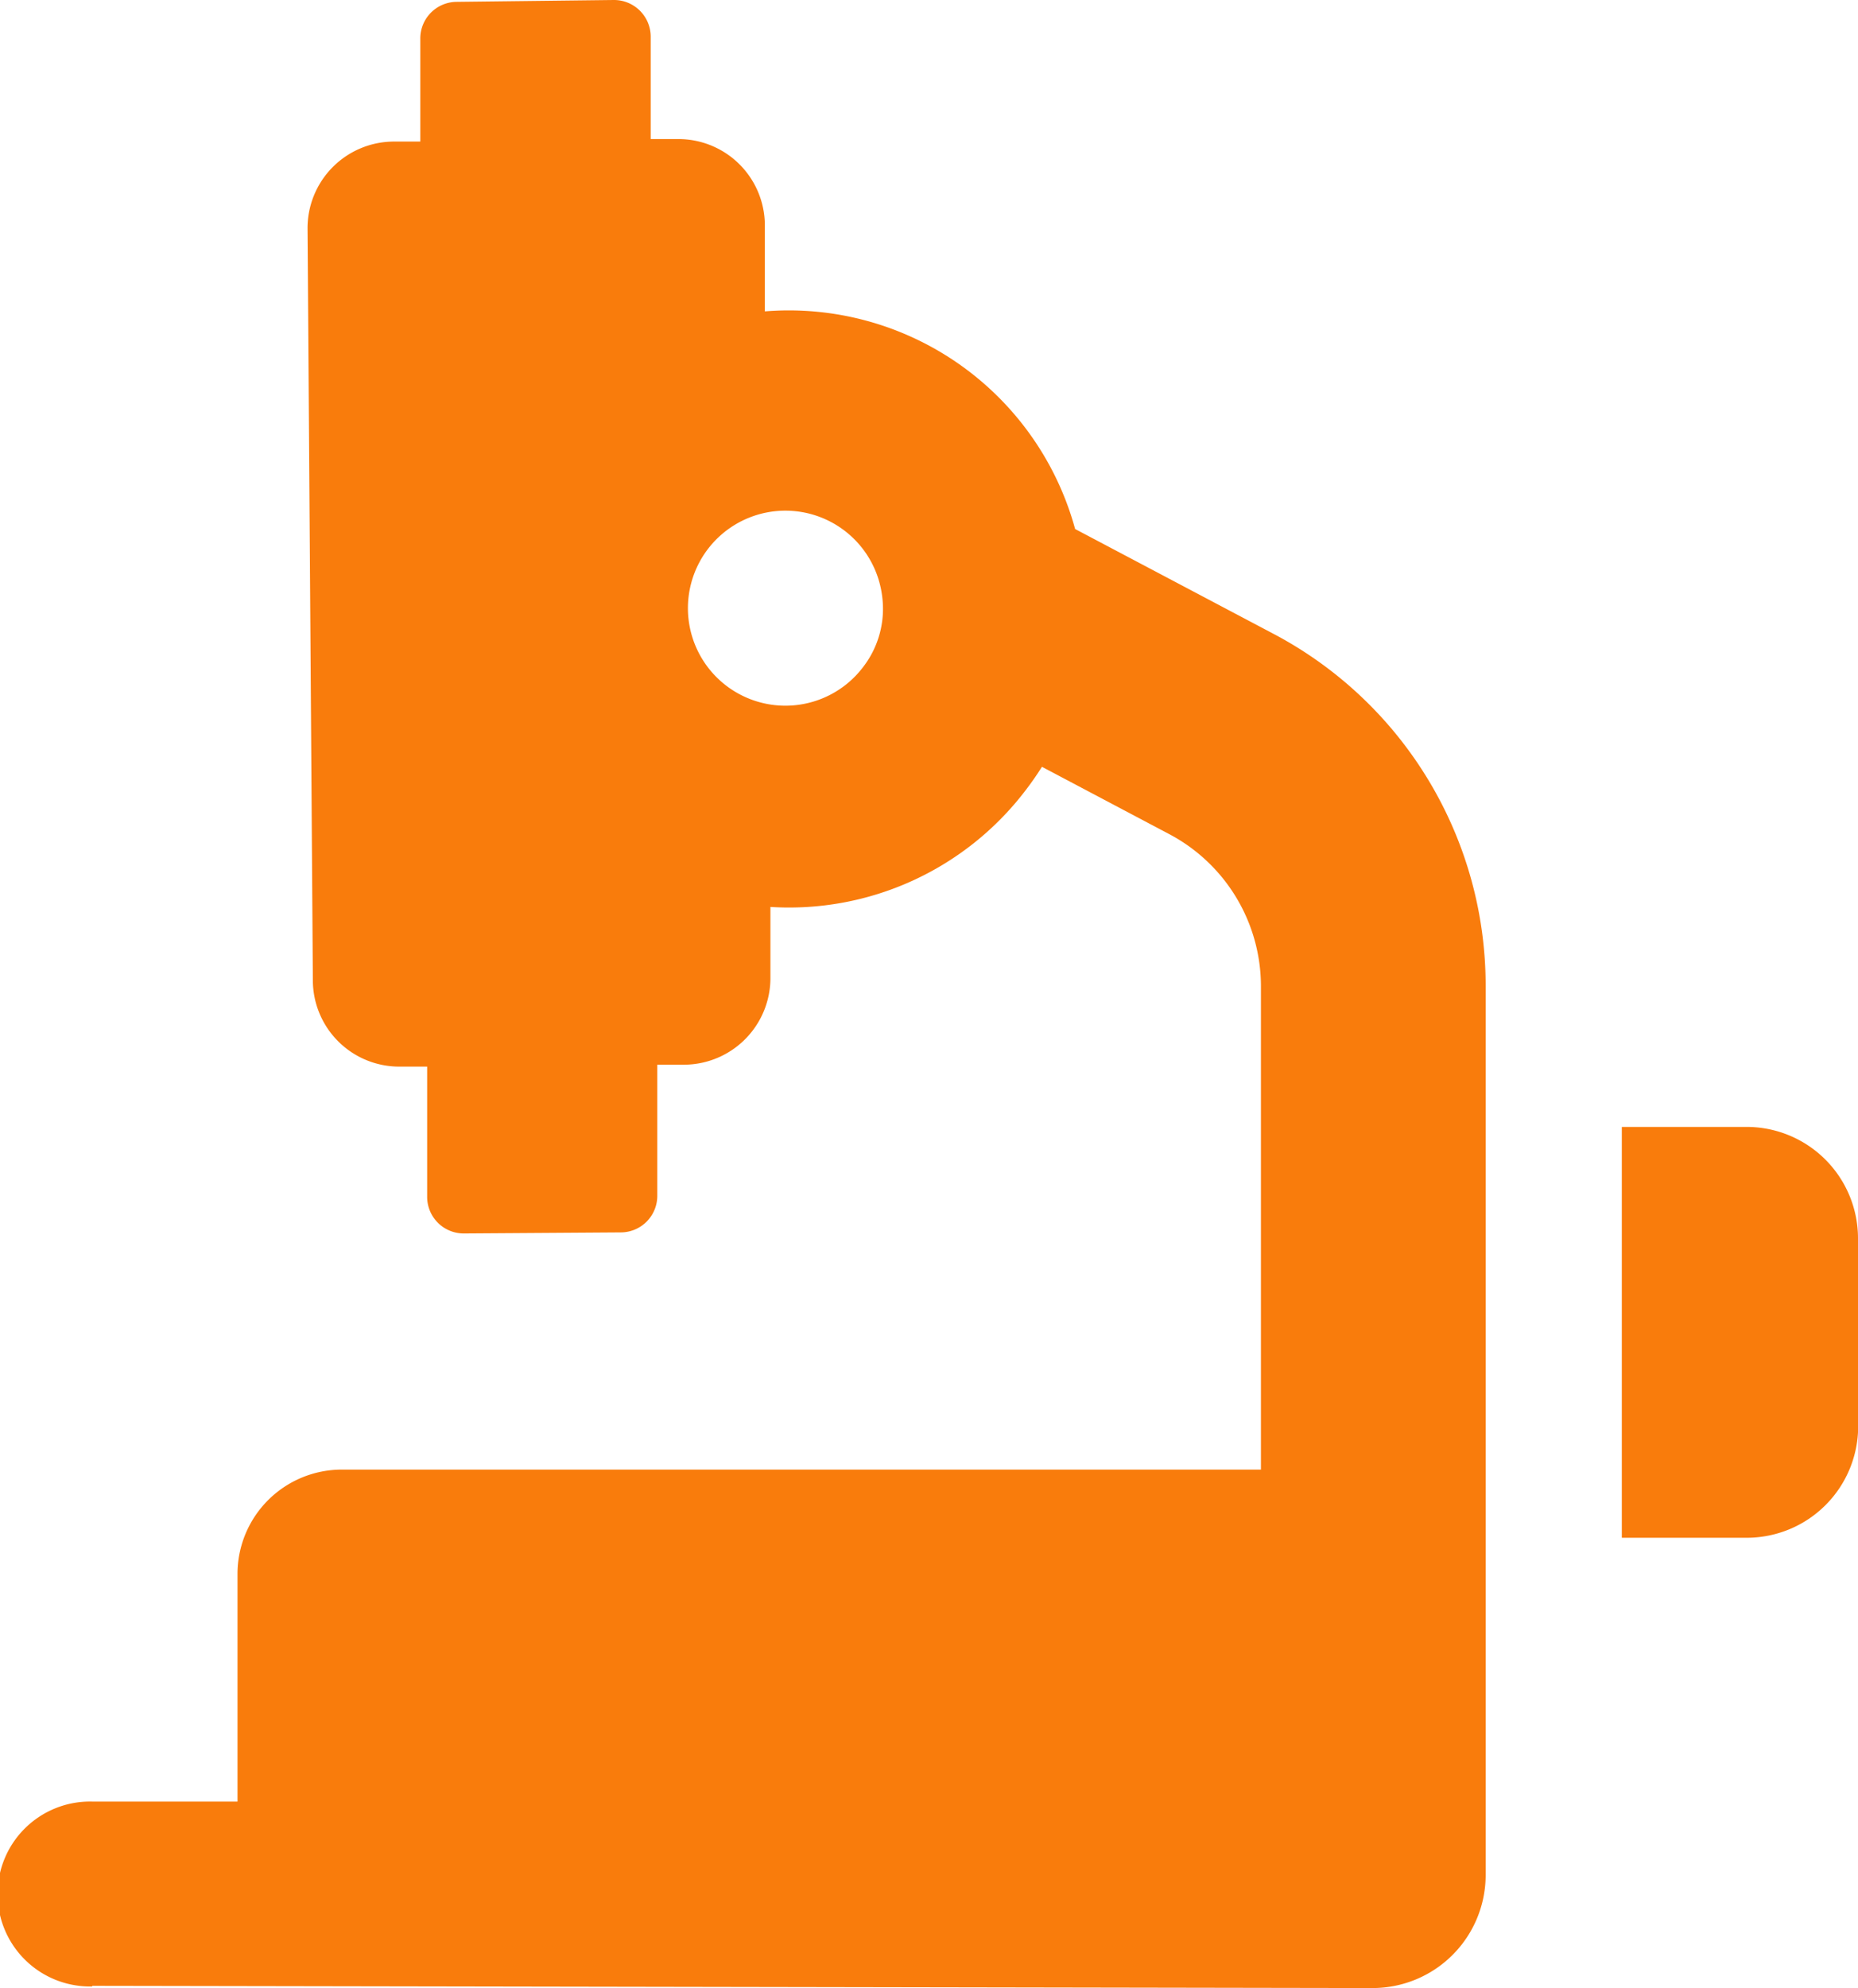
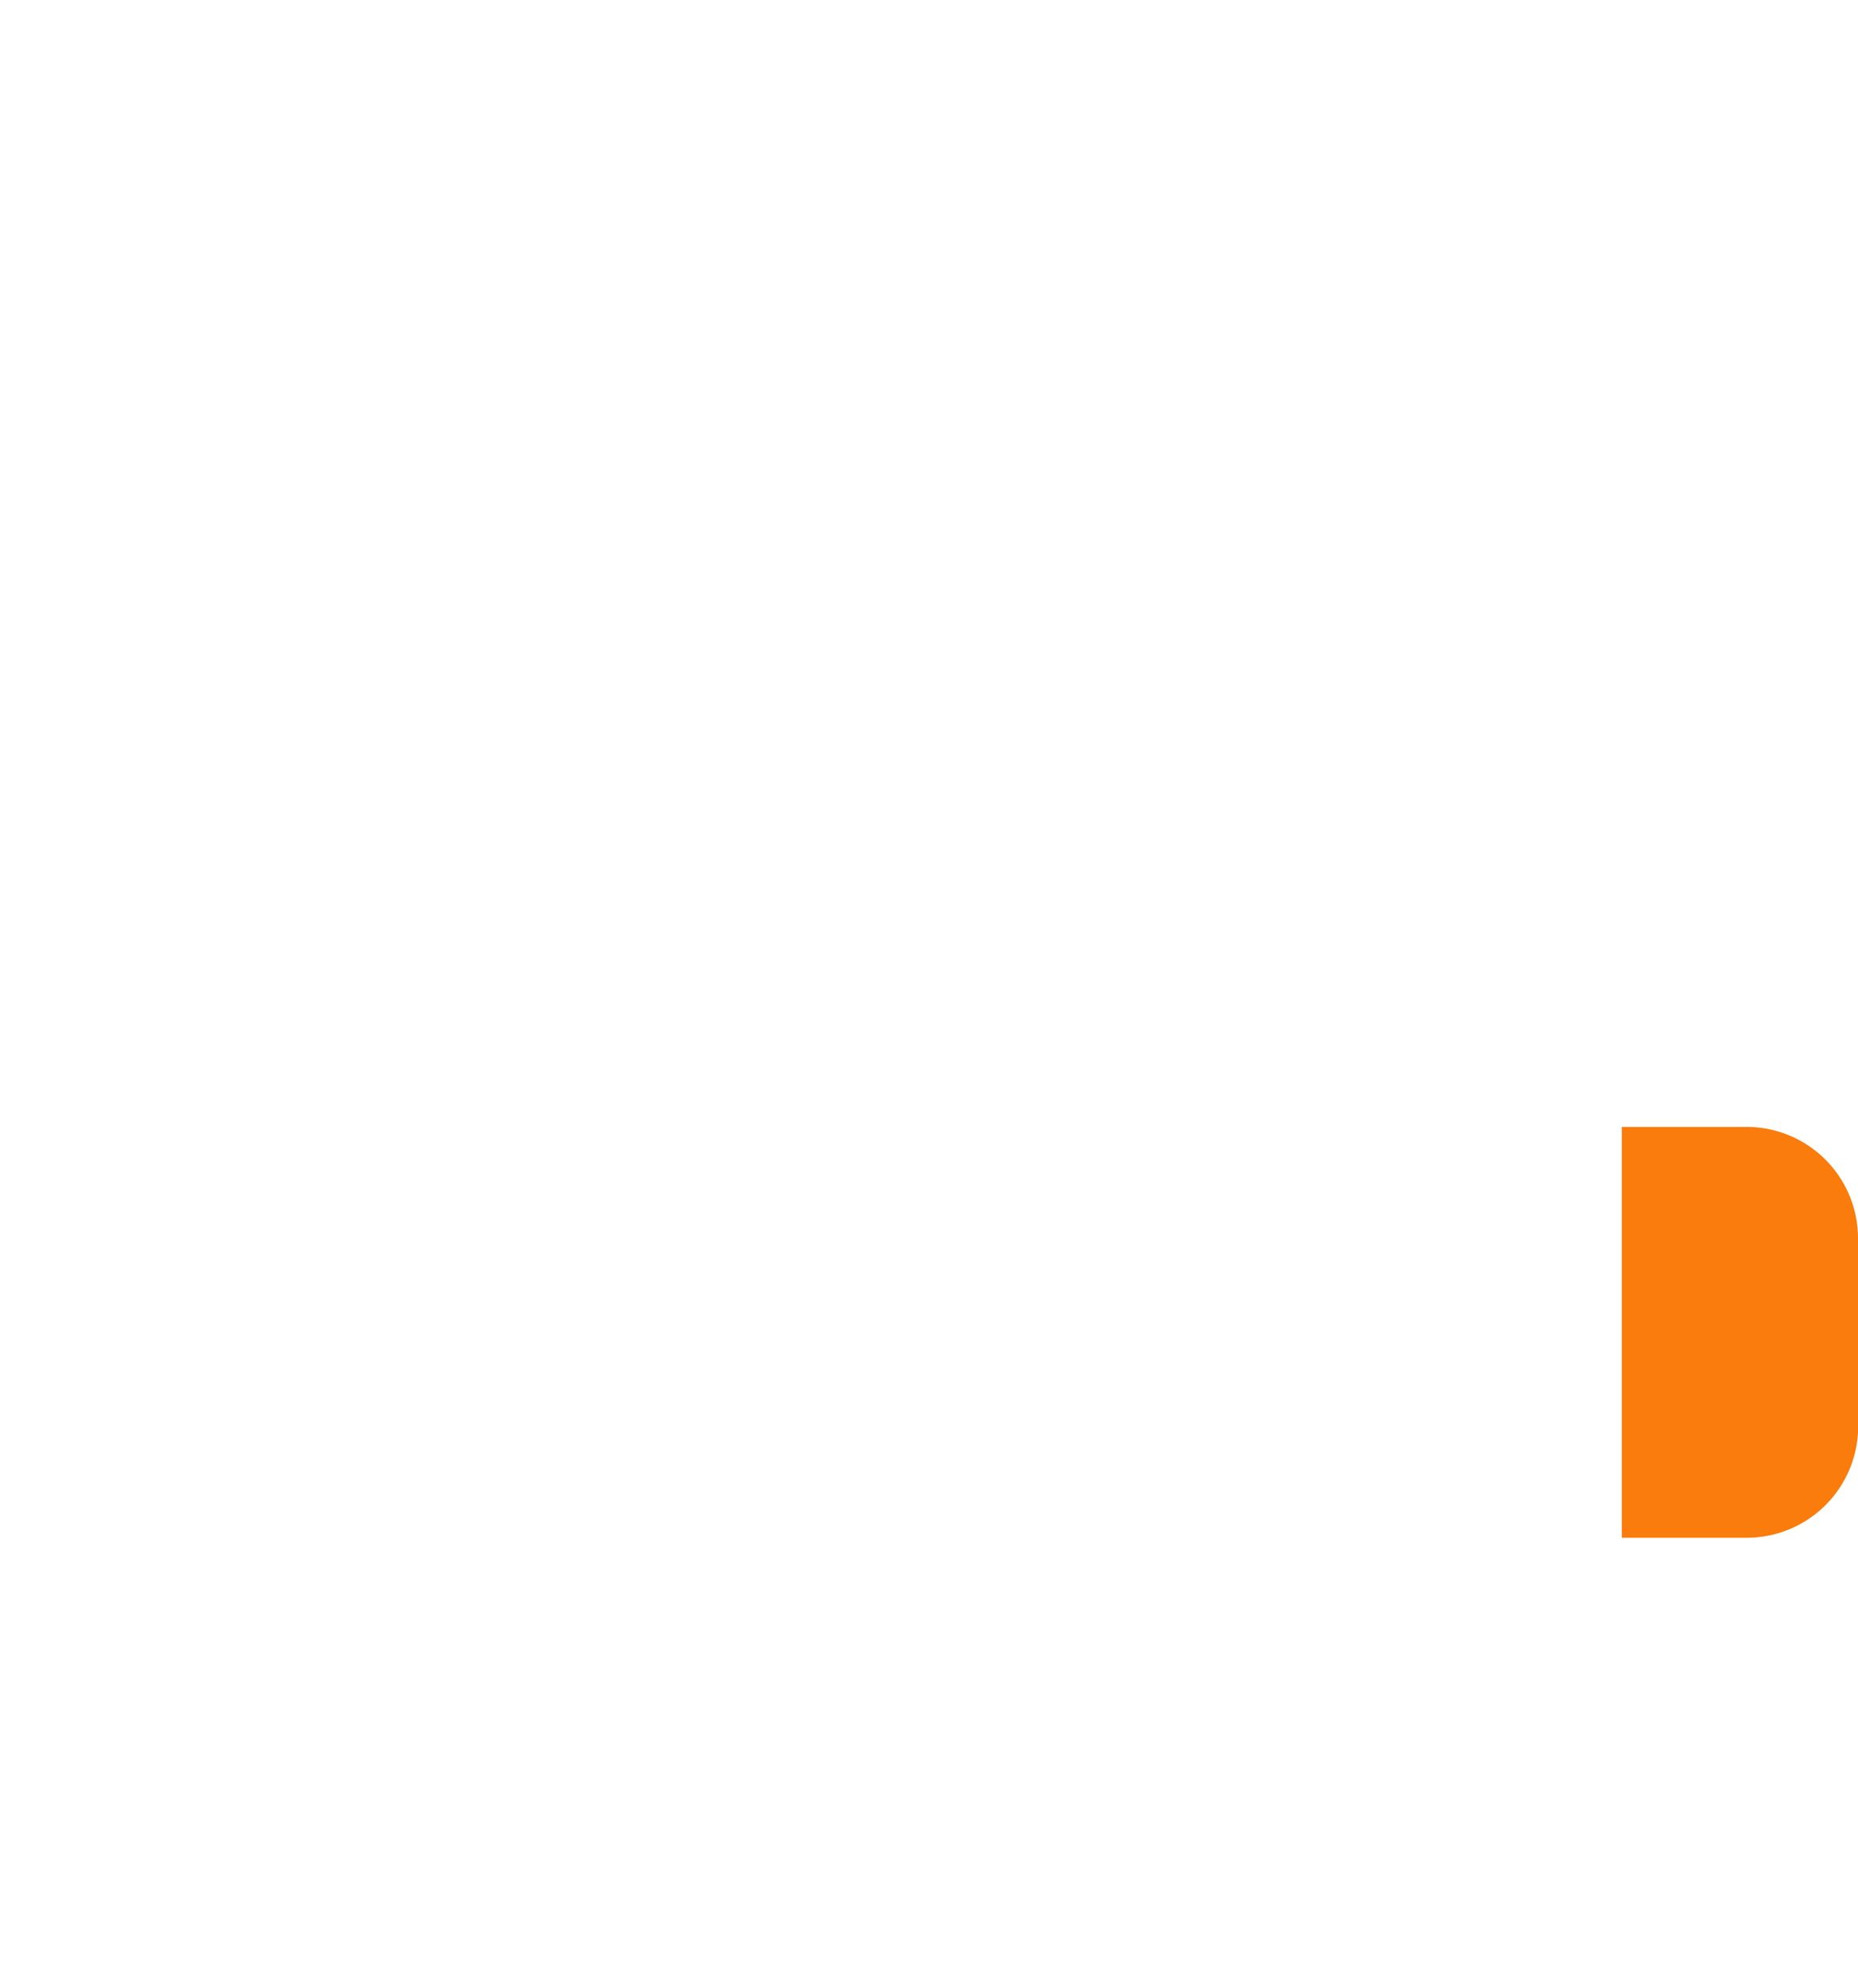
<svg xmlns="http://www.w3.org/2000/svg" width="35.015" height="37.455" viewBox="0 0 35.015 37.455">
  <g id="np_microscope_1072168_000000" transform="translate(-4.762 -1.589)">
    <path id="Path_158" data-name="Path 158" d="M88.189,62.08V58.548a2.1,2.1,0,0,0-2.1-2.1H83.738v7.74h2.354a2.1,2.1,0,0,0,2.1-2.109Z" transform="translate(-48.412 -33.629)" fill="#f97c0c" />
-     <path id="Path_159" data-name="Path 159" d="M6.5,39l24.131.042a2.13,2.13,0,0,0,2.129-2.129V20.17a7.494,7.494,0,0,0-3.994-6.638l-3.743-1.977a5.593,5.593,0,0,0-5.847-4.1V5.827a1.628,1.628,0,0,0-1.64-1.618h-.511V2.274a.692.692,0,0,0-.7-.685l-2.957.035a.689.689,0,0,0-.685.7V4.256h-.506A1.631,1.631,0,0,0,10.558,5.9l.1,14.165a1.628,1.628,0,0,0,1.64,1.618h.514v2.458h0a.689.689,0,0,0,.7.685l2.952-.02a.689.689,0,0,0,.685-.7V21.647h.514l0,0a1.634,1.634,0,0,0,1.618-1.642V18.675a5.6,5.6,0,0,0,4.8-2.186q.17-.22.317-.454L26.791,17.3h0a3.244,3.244,0,0,1,1.734,2.875v9.1H11.205a1.966,1.966,0,0,0-1.967,1.965v4.289H6.5a1.742,1.742,0,1,0,0,3.483Zm14.532-24.85a1.837,1.837,0,1,1,.355-1.324,1.792,1.792,0,0,1-.355,1.324Z" fill="#f97c0c" />
  </g>
</svg>